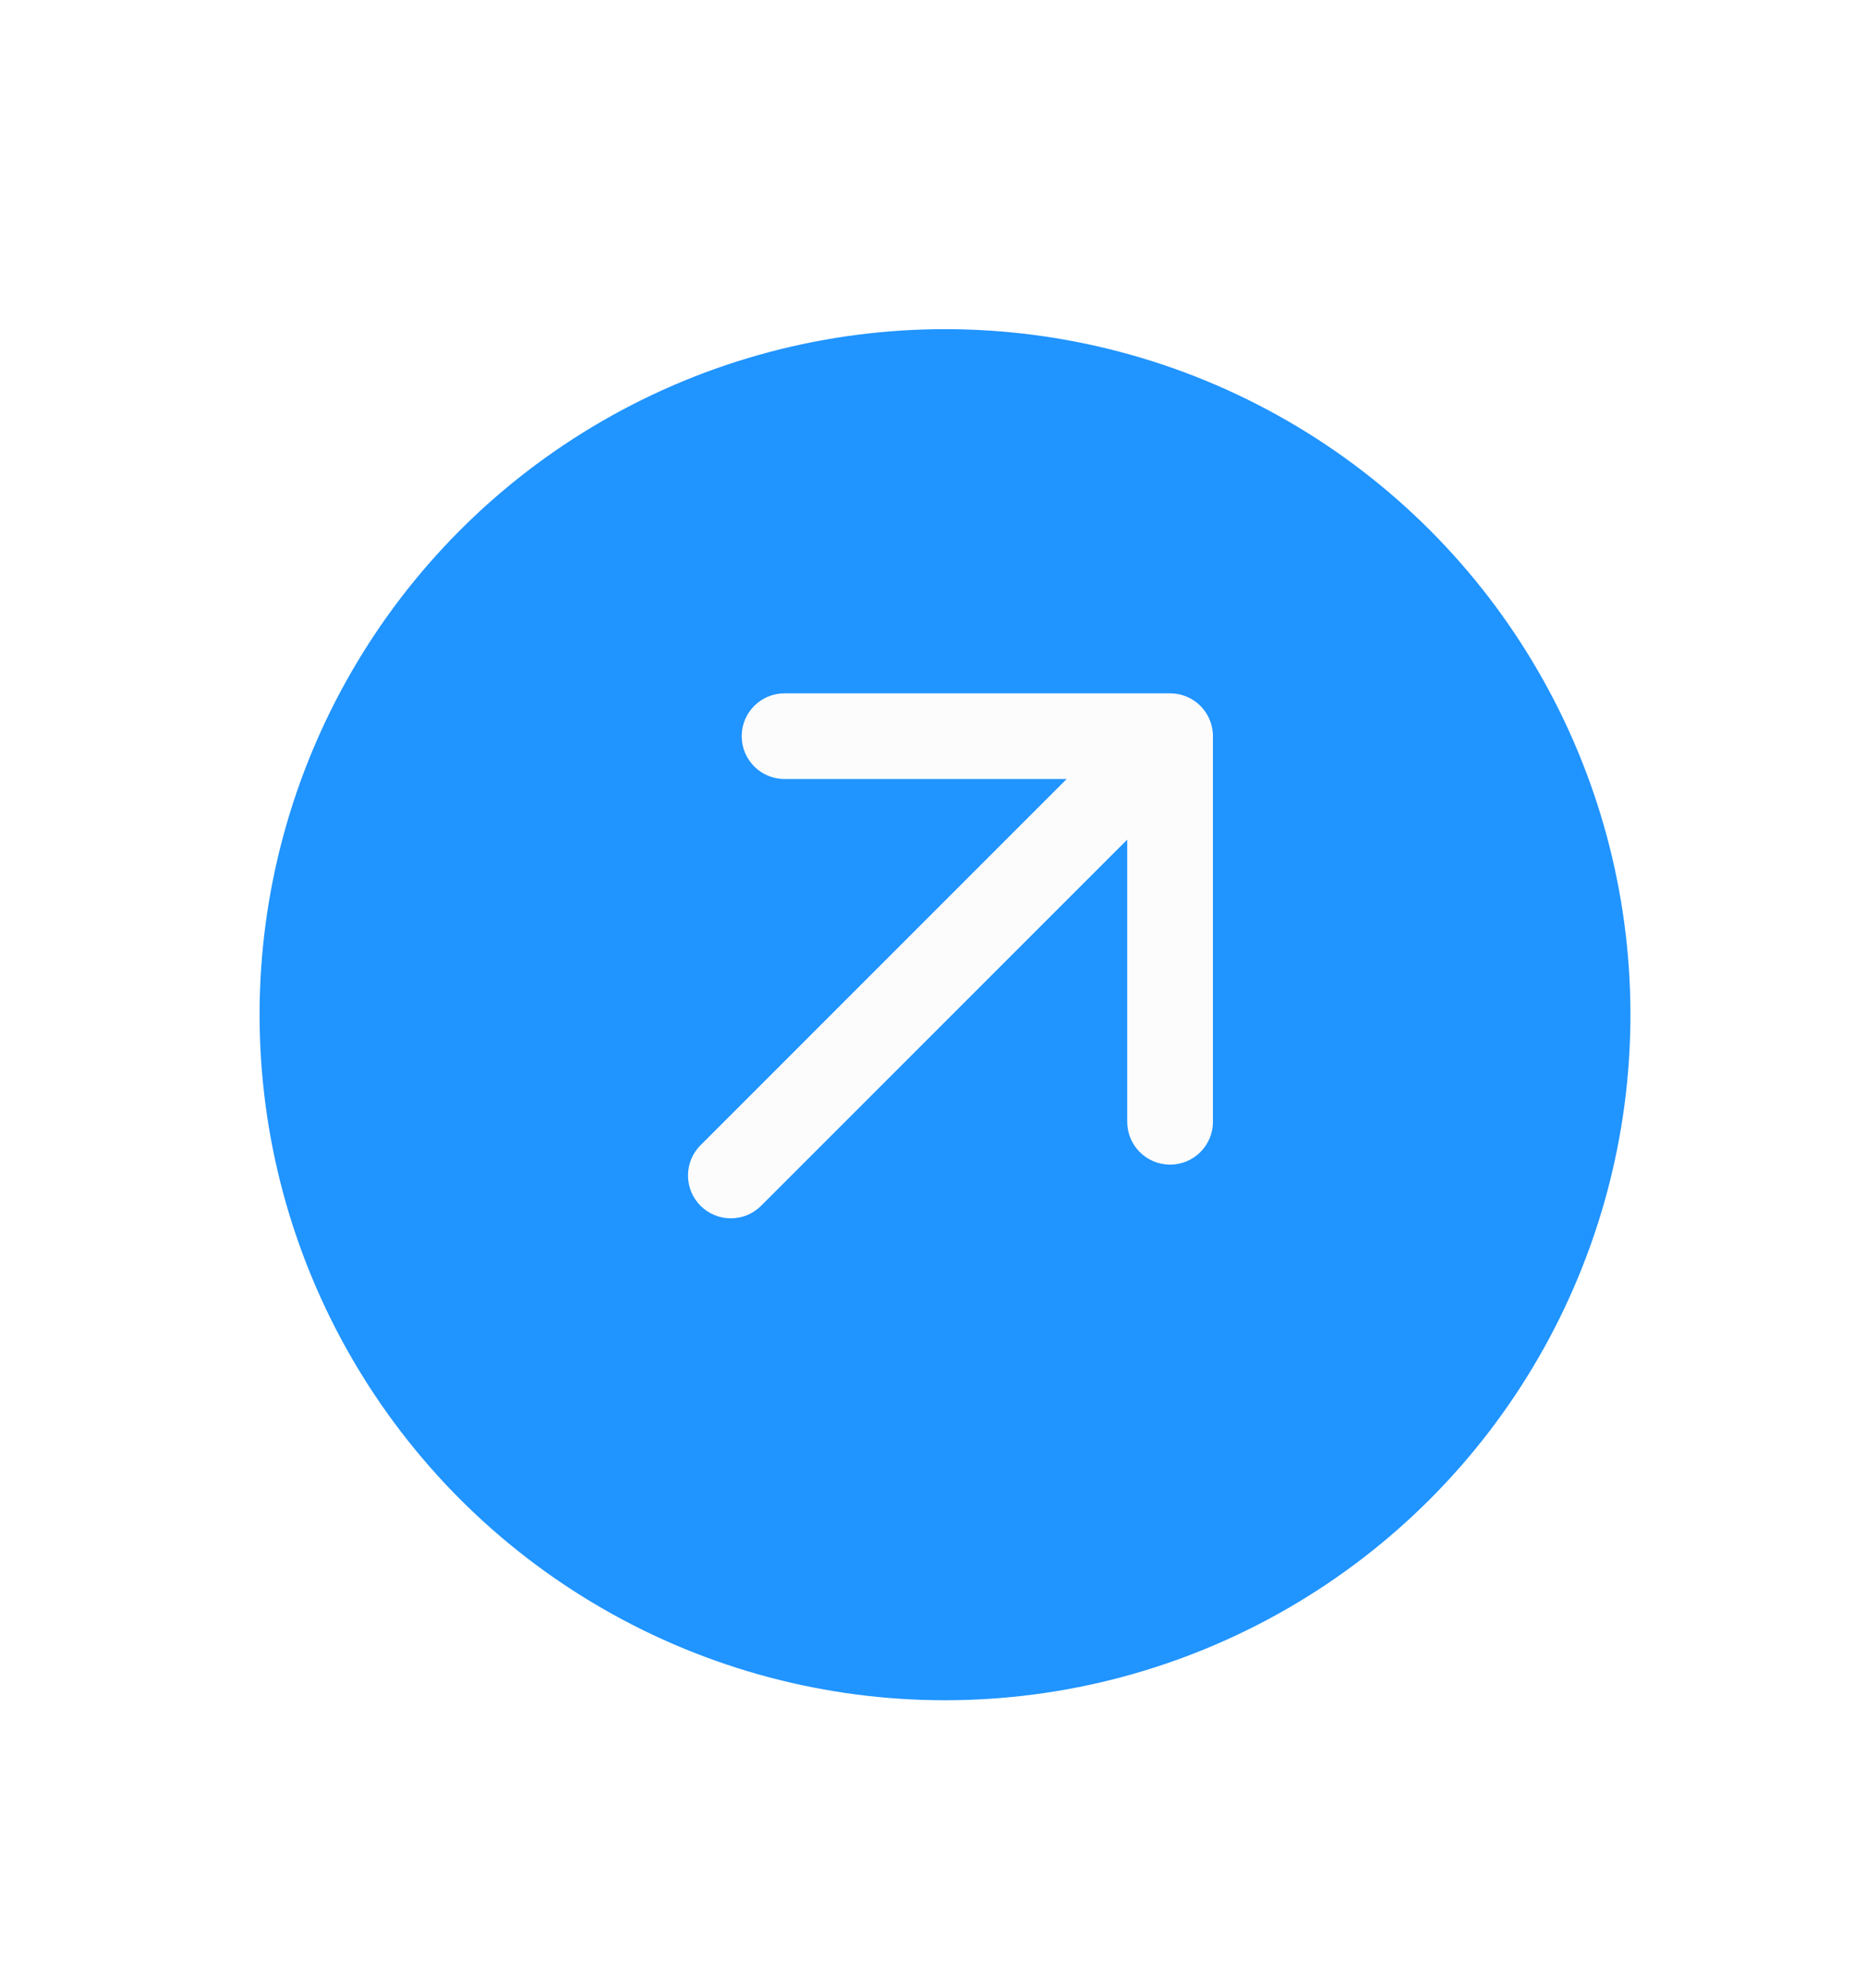
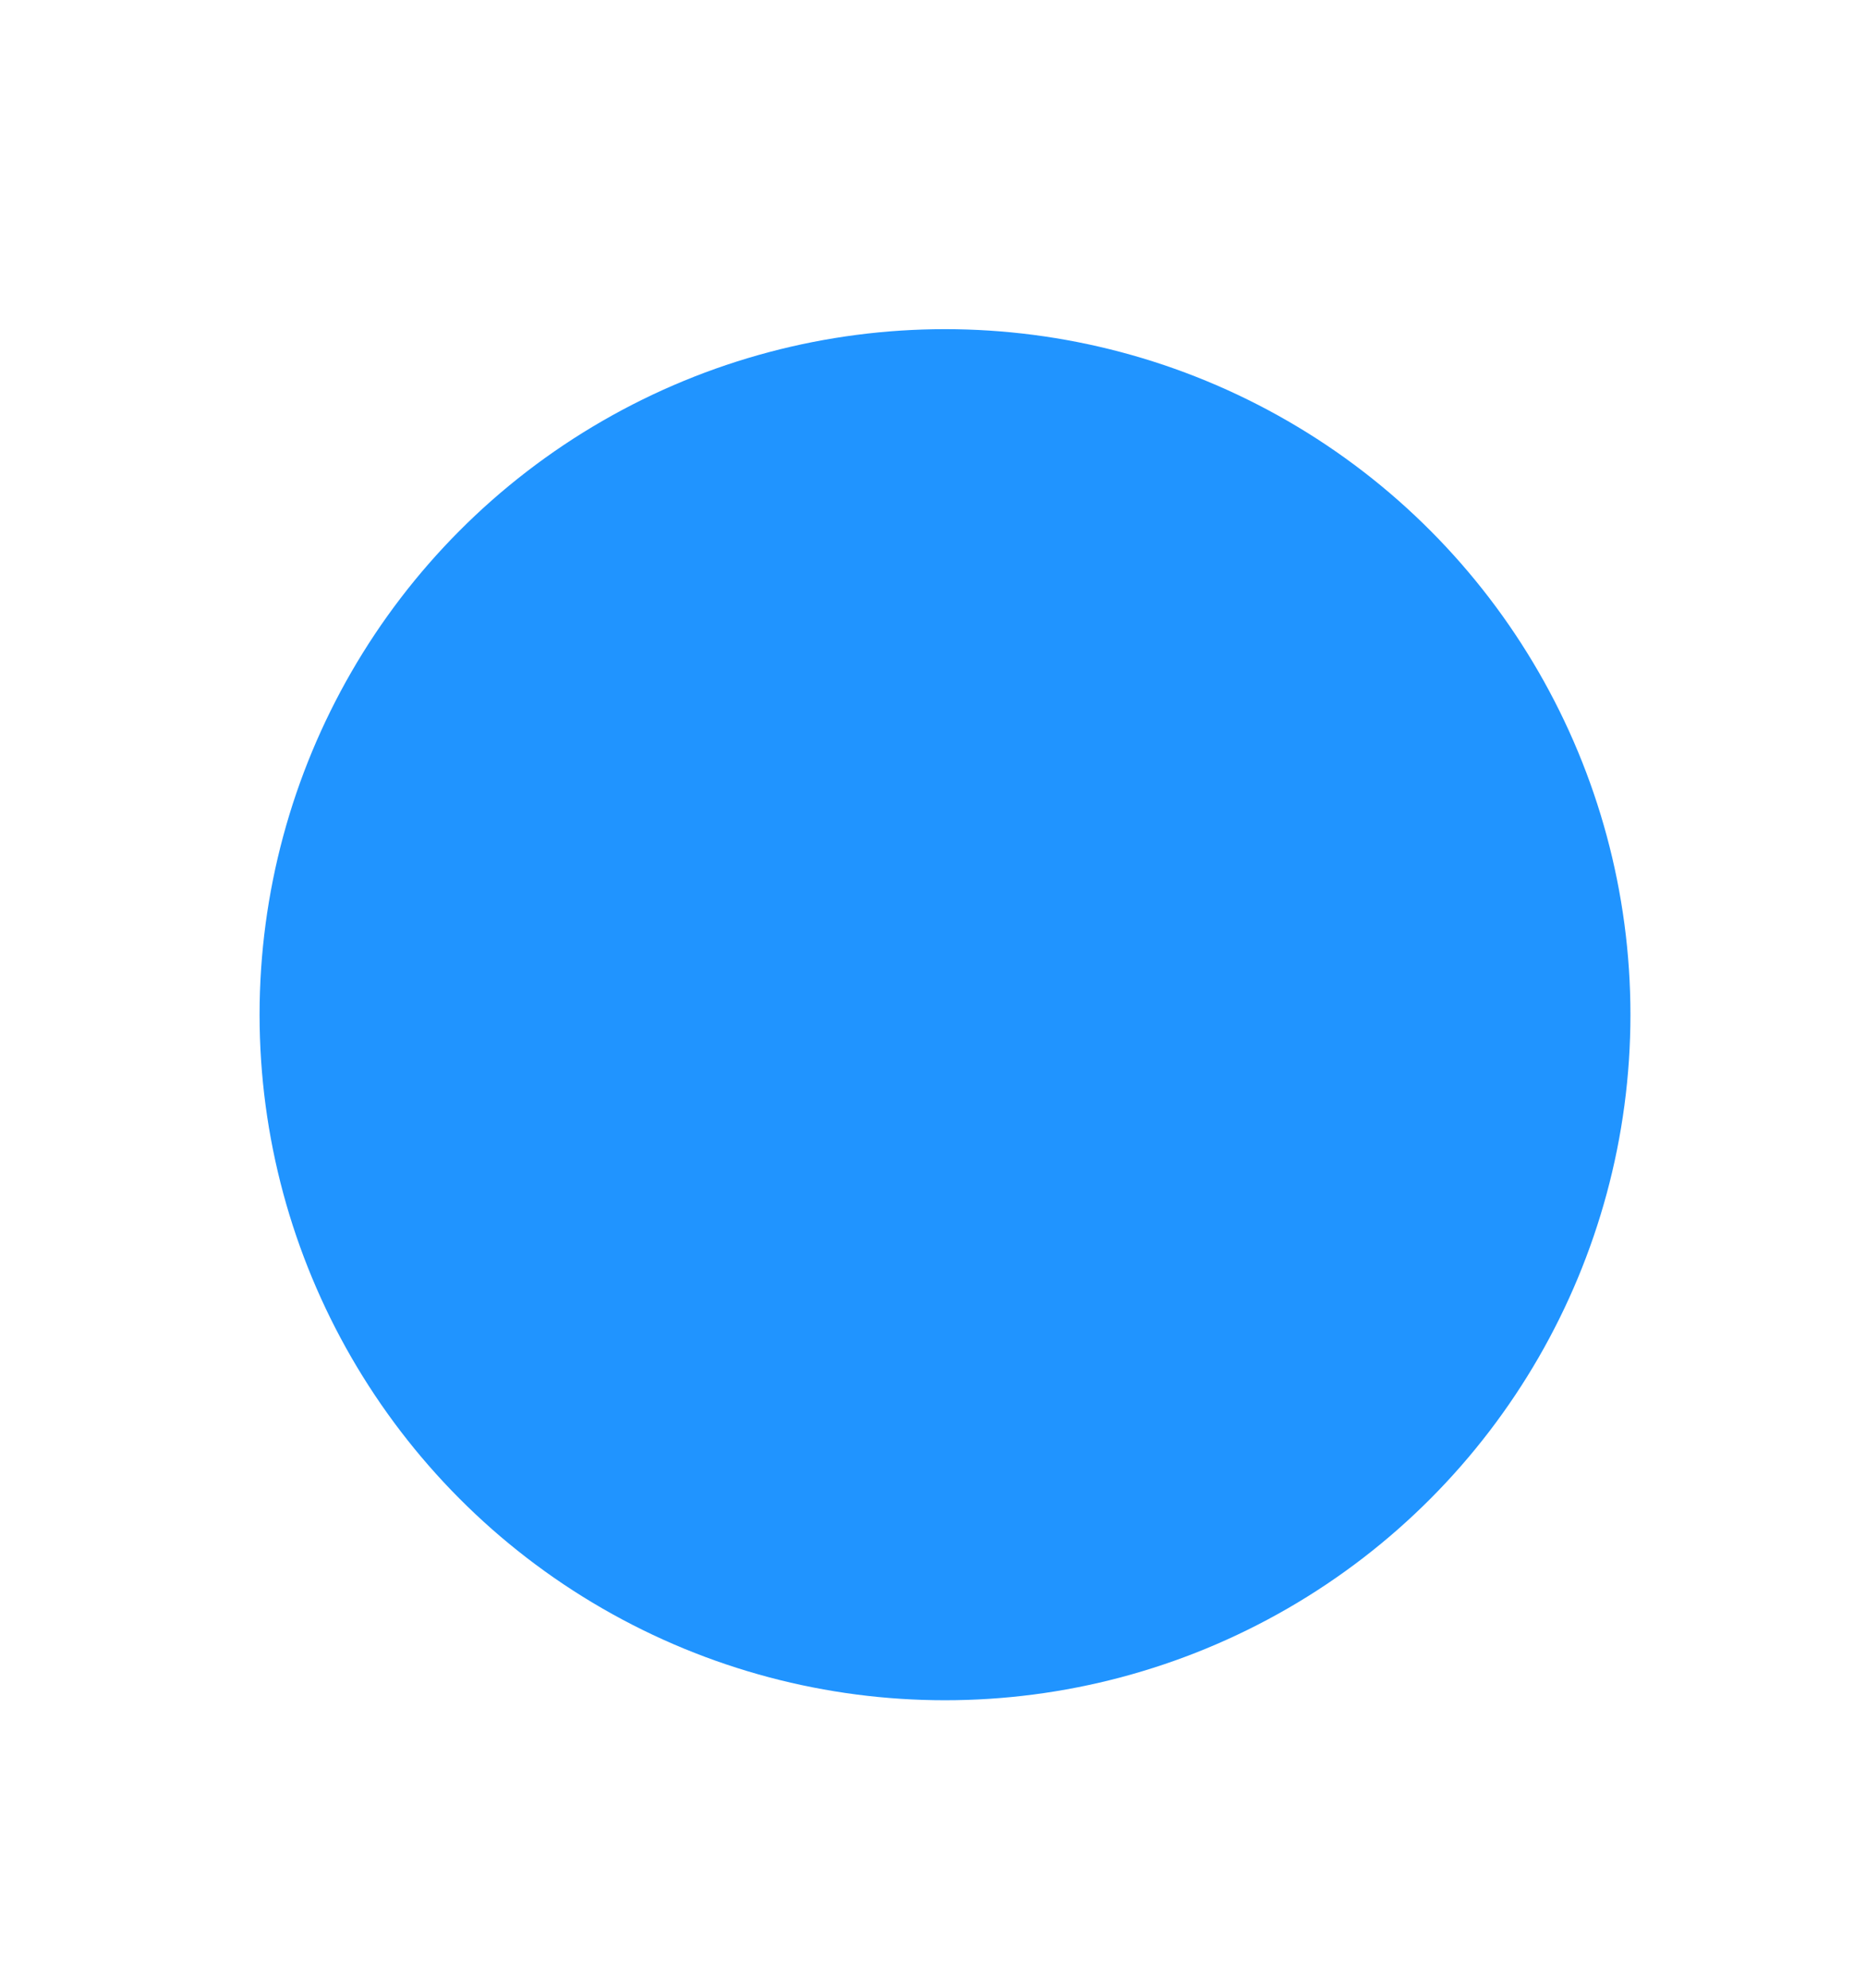
<svg xmlns="http://www.w3.org/2000/svg" width="46" height="49" viewBox="0 0 46 49" fill="none">
  <g id="Group 1948756979">
    <g id="Ellipse 95" filter="url(#filter0_dd_5245_2061)">
      <circle cx="16.897" cy="16.897" r="16.897" transform="matrix(1 -8.74228e-08 -8.74228e-08 -1 6.399 40.851)" fill="#2094FF" />
    </g>
-     <path id="Arrow 9" d="M17.27 28.226C16.857 28.638 16.857 29.307 17.27 29.719C17.682 30.132 18.351 30.132 18.763 29.719L17.27 28.226ZM29.901 18.145C29.901 17.561 29.428 17.089 28.845 17.089L19.34 17.089C18.757 17.089 18.284 17.561 18.284 18.145C18.284 18.728 18.757 19.201 19.34 19.201L27.788 19.201L27.788 27.649C27.788 28.233 28.261 28.705 28.845 28.705C29.428 28.705 29.901 28.233 29.901 27.649L29.901 18.145ZM18.763 29.719L29.591 18.892L28.098 17.398L17.27 28.226L18.763 29.719Z" fill="#FCFCFD" />
  </g>
  <defs>
    <filter id="filter0_dd_5245_2061" x="0.591" y="0.72" width="45.411" height="47.523" filterUnits="userSpaceOnUse" color-interpolation-filters="sRGB">
      <feFlood flood-opacity="0" result="BackgroundImageFix" />
      <feColorMatrix in="SourceAlpha" type="matrix" values="0 0 0 0 0 0 0 0 0 0 0 0 0 0 0 0 0 0 127 0" result="hardAlpha" />
      <feOffset dx="2.64" dy="4.224" />
      <feGaussianBlur stdDeviation="1.584" />
      <feComposite in2="hardAlpha" operator="out" />
      <feColorMatrix type="matrix" values="0 0 0 0 0.787 0 0 0 0 0.878 0 0 0 0 1 0 0 0 0.28 0" />
      <feBlend mode="normal" in2="BackgroundImageFix" result="effect1_dropShadow_5245_2061" />
      <feColorMatrix in="SourceAlpha" type="matrix" values="0 0 0 0 0 0 0 0 0 0 0 0 0 0 0 0 0 0 127 0" result="hardAlpha" />
      <feOffset dx="-2.64" dy="-3.168" />
      <feGaussianBlur stdDeviation="1.584" />
      <feComposite in2="hardAlpha" operator="out" />
      <feColorMatrix type="matrix" values="0 0 0 0 0.787 0 0 0 0 0.878 0 0 0 0 1 0 0 0 0.1 0" />
      <feBlend mode="normal" in2="effect1_dropShadow_5245_2061" result="effect2_dropShadow_5245_2061" />
      <feBlend mode="normal" in="SourceGraphic" in2="effect2_dropShadow_5245_2061" result="shape" />
    </filter>
  </defs>
</svg>